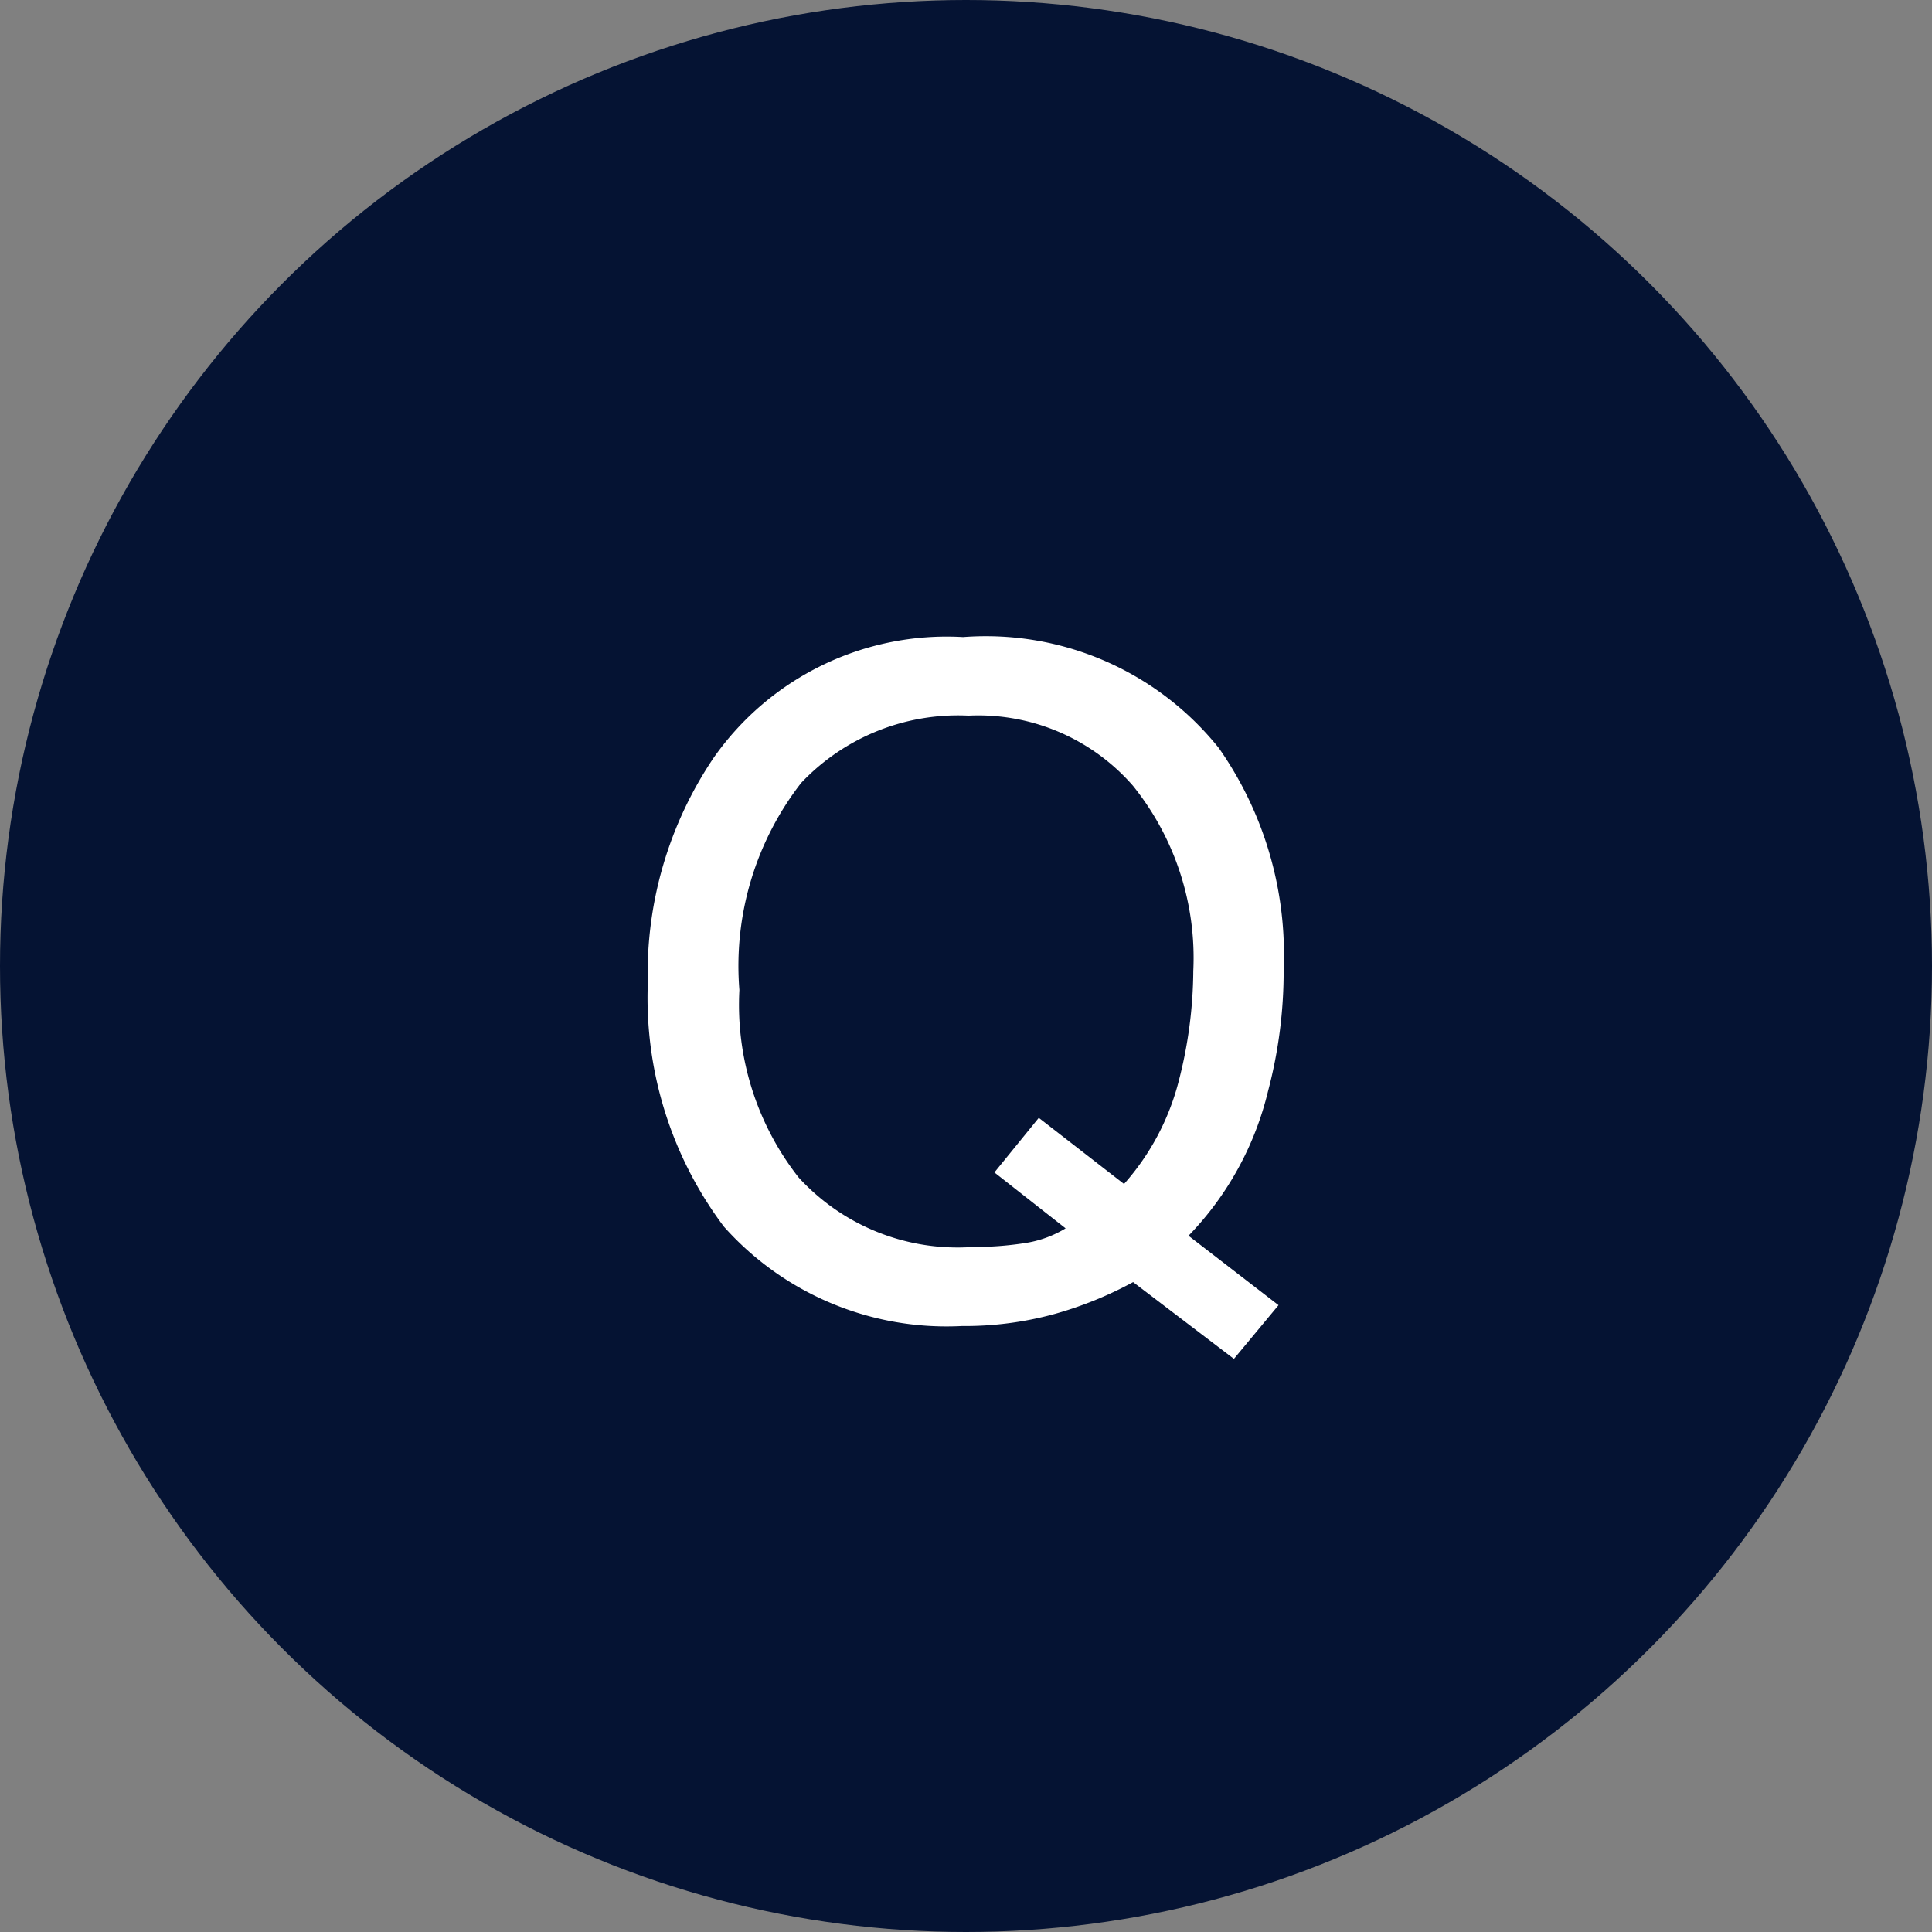
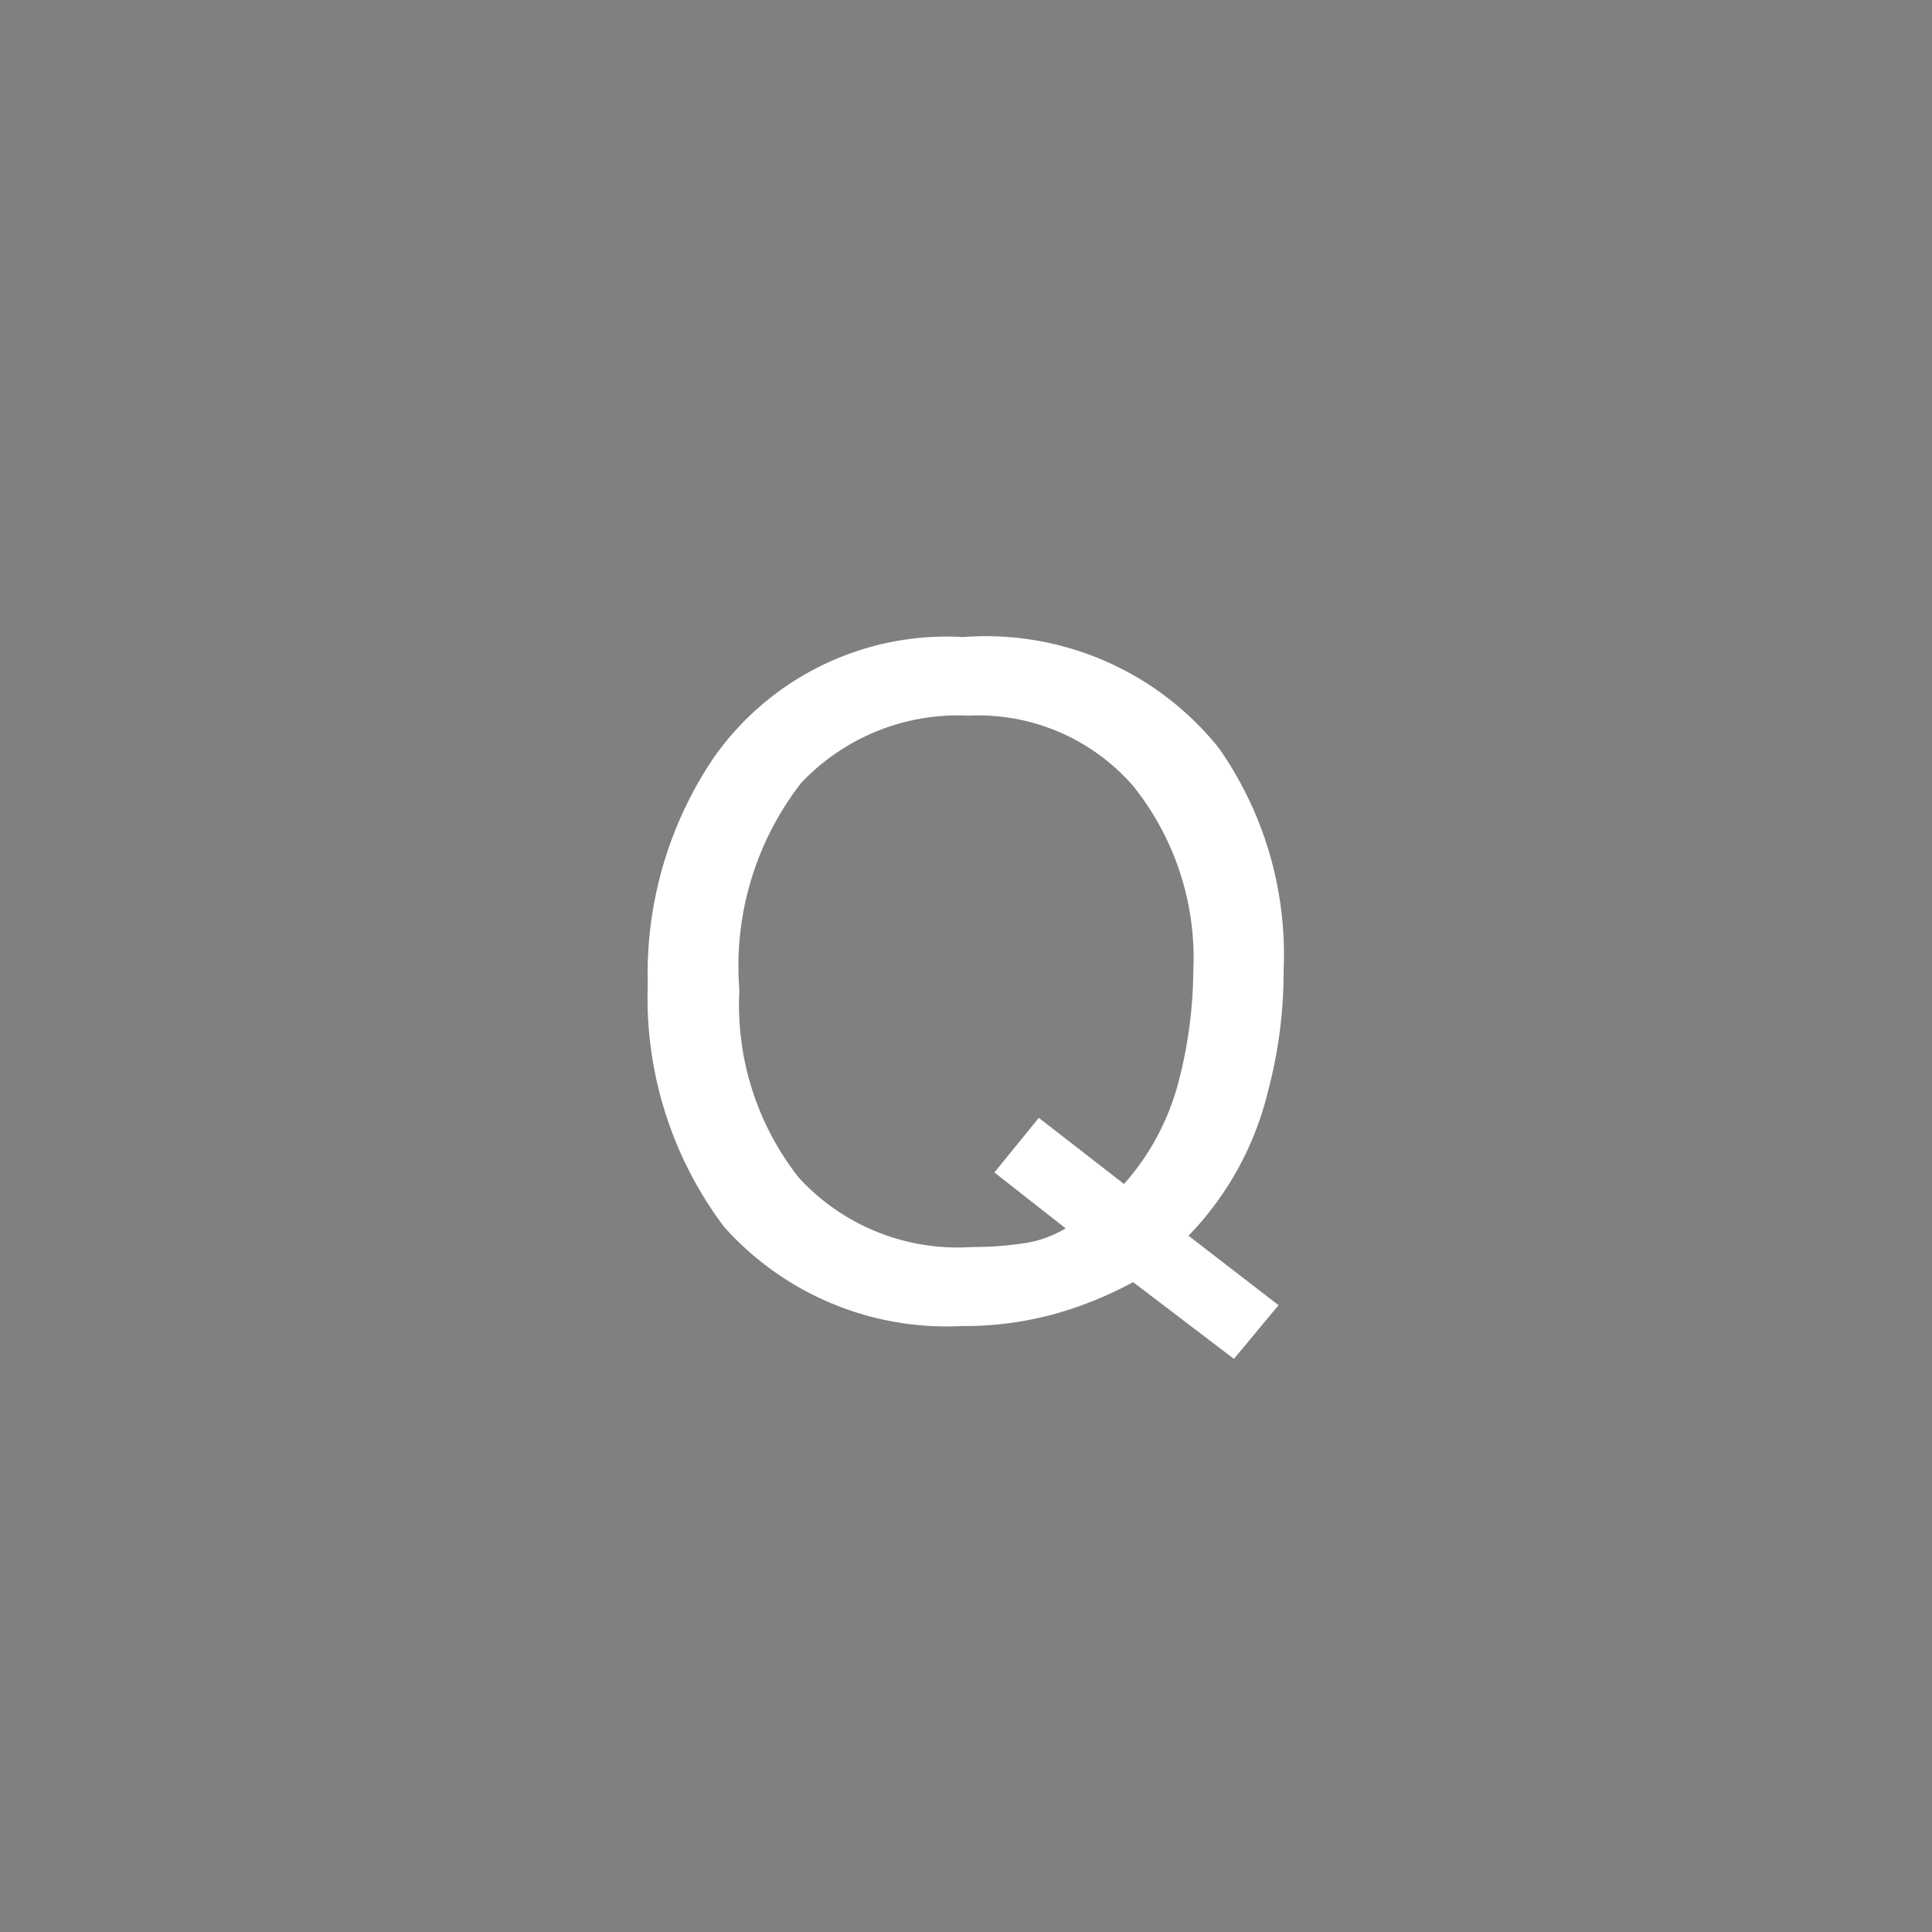
<svg xmlns="http://www.w3.org/2000/svg" width="34" height="34" viewBox="0 0 34 34">
  <rect x="0" y="0" width="34" height="34" fill="#808080" stroke="none" />
  <g id="Group_139" data-name="Group 139" transform="translate(-51 -22557)">
-     <circle id="Ellipse_41" data-name="Ellipse 41" cx="17" cy="17" r="17" transform="translate(51 22557)" fill="#051333" />
    <path id="Path_1227" data-name="Path 1227" d="M5.5-.031,4.715.914,2.941-.437A6.608,6.608,0,0,1,1.555.125,5.971,5.971,0,0,1-.074.336a5.247,5.247,0,0,1-4.187-1.75A6.7,6.7,0,0,1-5.6-5.68,6.784,6.784,0,0,1-4.441-9.664,5.009,5.009,0,0,1-.051-11.789a5.254,5.254,0,0,1,4.5,1.953,6.329,6.329,0,0,1,1.141,3.9A8.228,8.228,0,0,1,5.316-3.8a5.513,5.513,0,0,1-1.4,2.547ZM.113-1.055a5.835,5.835,0,0,0,.906-.066,1.939,1.939,0,0,0,.734-.262L.5-2.367l.781-.961,1.5,1.164a4.346,4.346,0,0,0,.965-1.82A7.9,7.9,0,0,0,4-5.914,4.831,4.831,0,0,0,2.938-9.172,3.613,3.613,0,0,0,.043-10.406,3.8,3.8,0,0,0-2.9-9.223,5.251,5.251,0,0,0-3.988-5.578a4.921,4.921,0,0,0,1.043,3.3A3.791,3.791,0,0,0,.113-1.055Z" transform="translate(68 22580)" fill="#fff" />
  </g>
</svg>